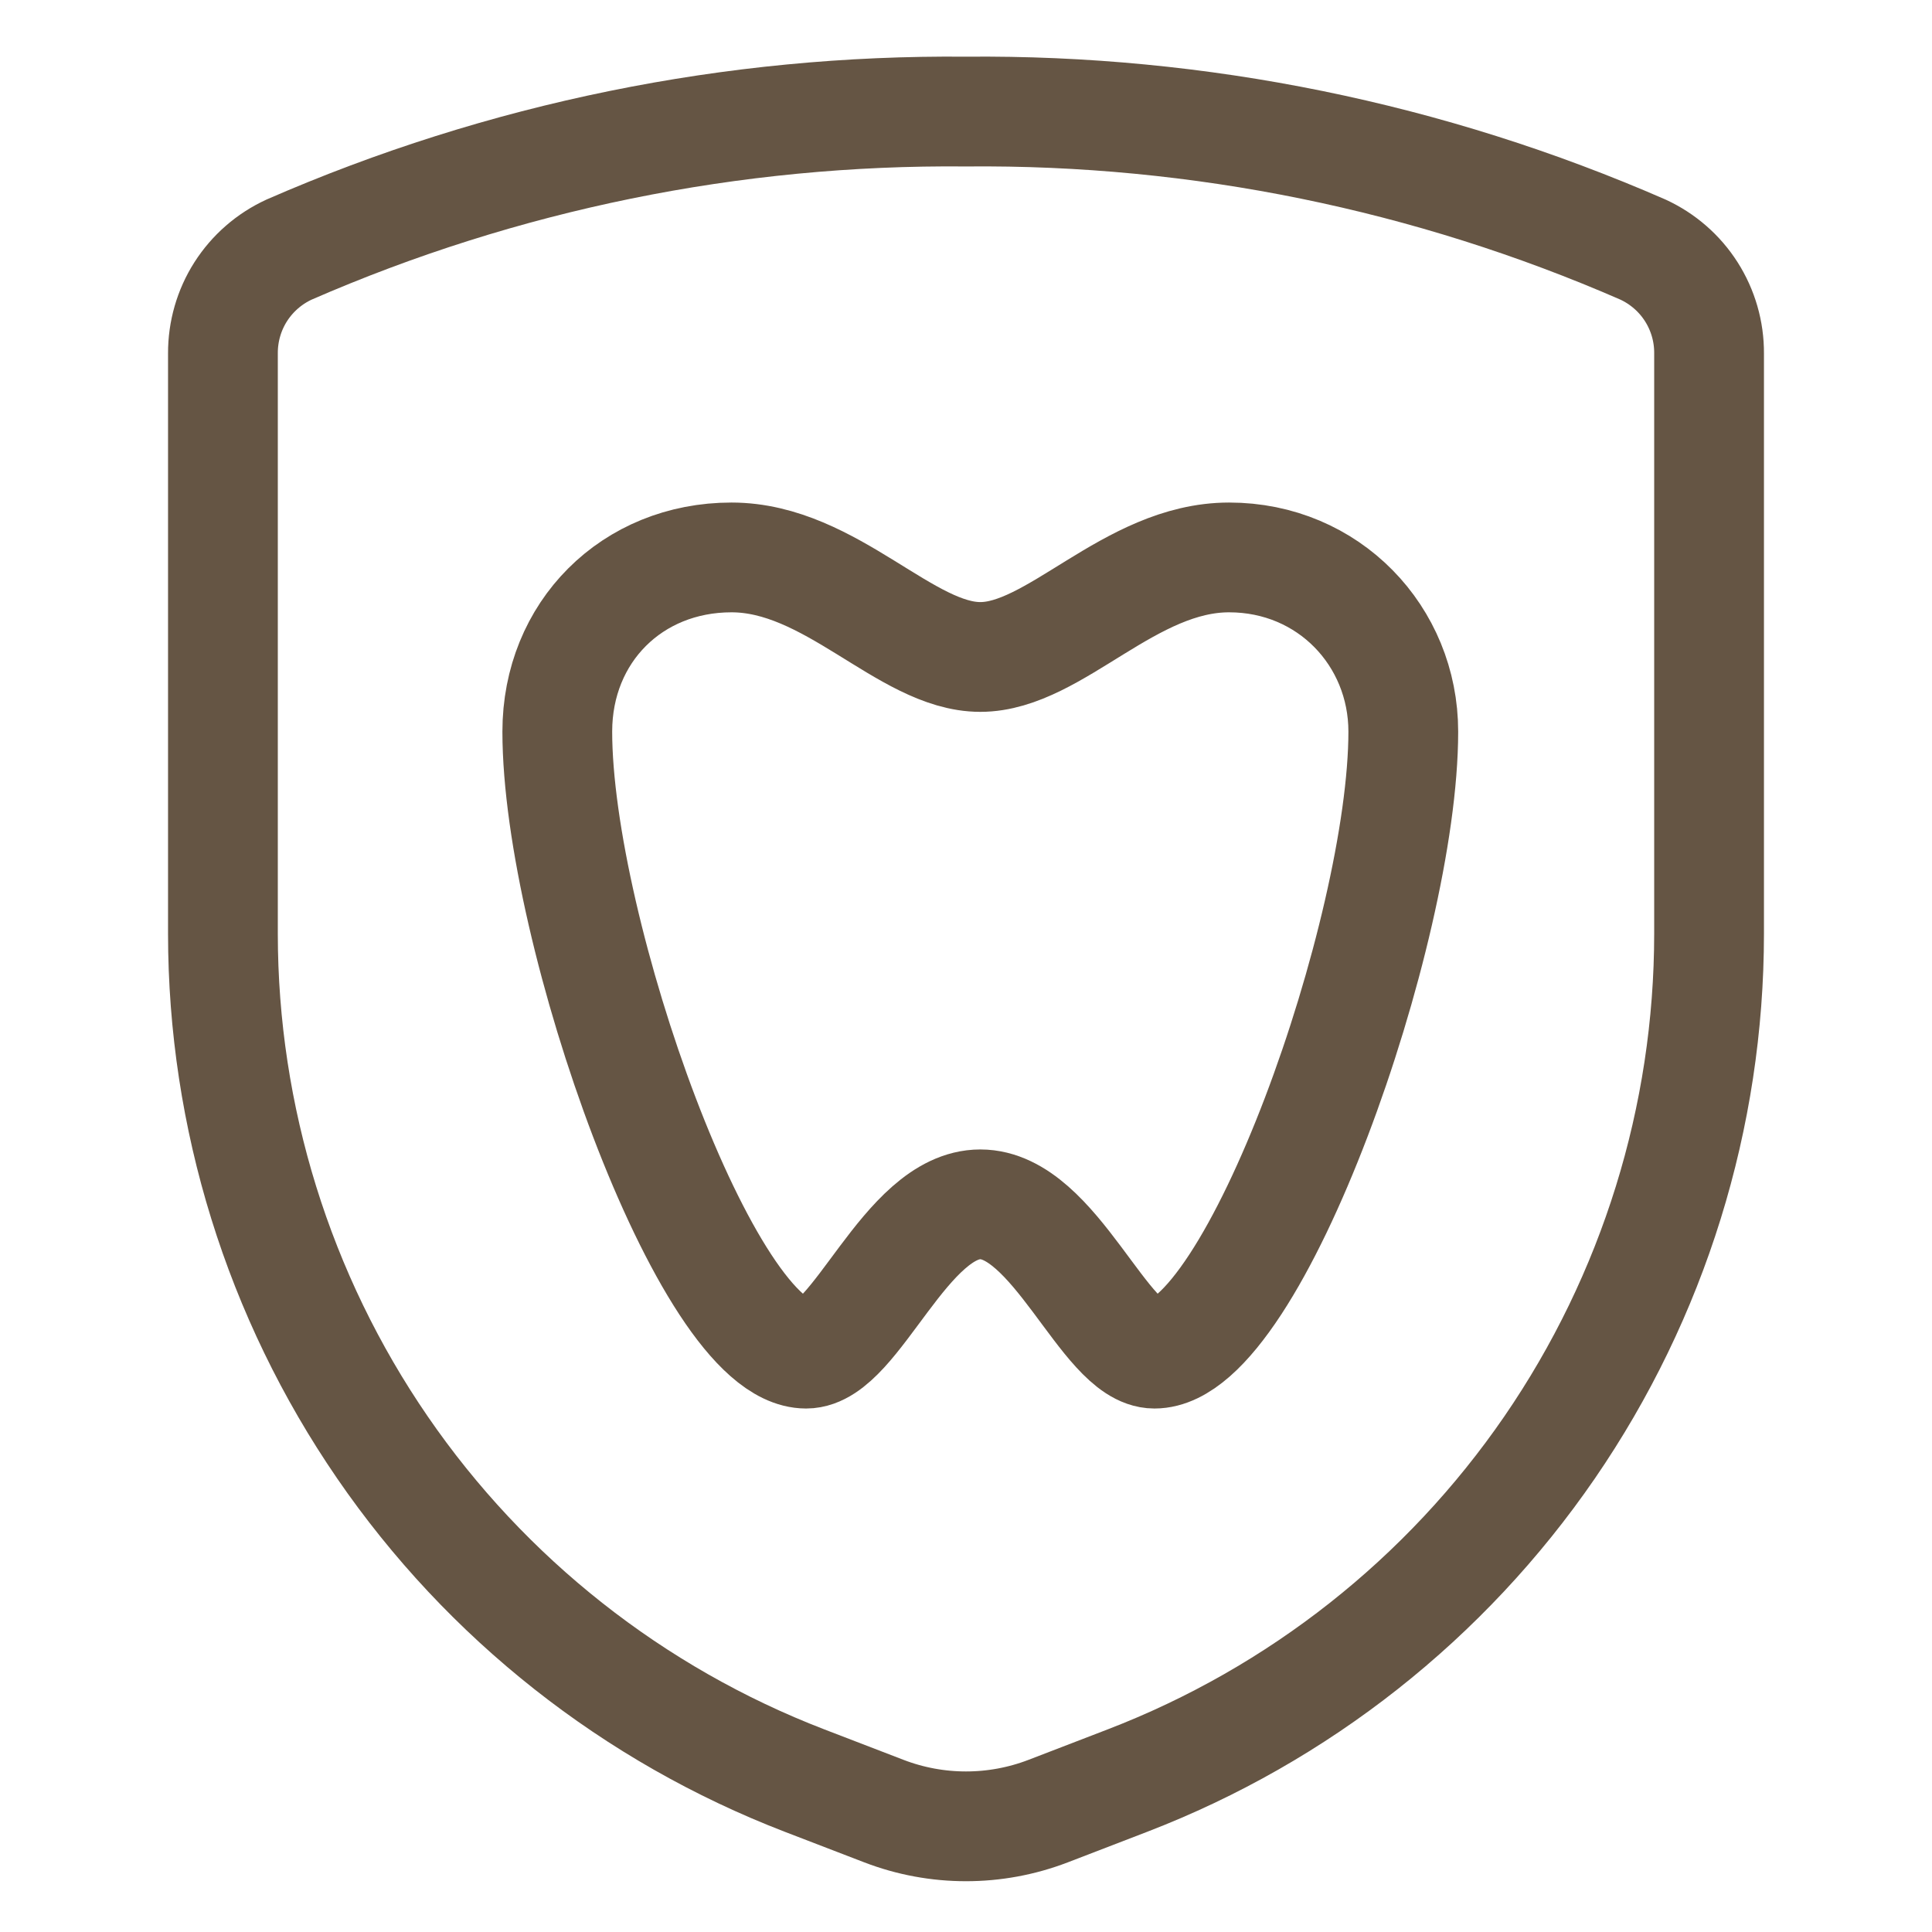
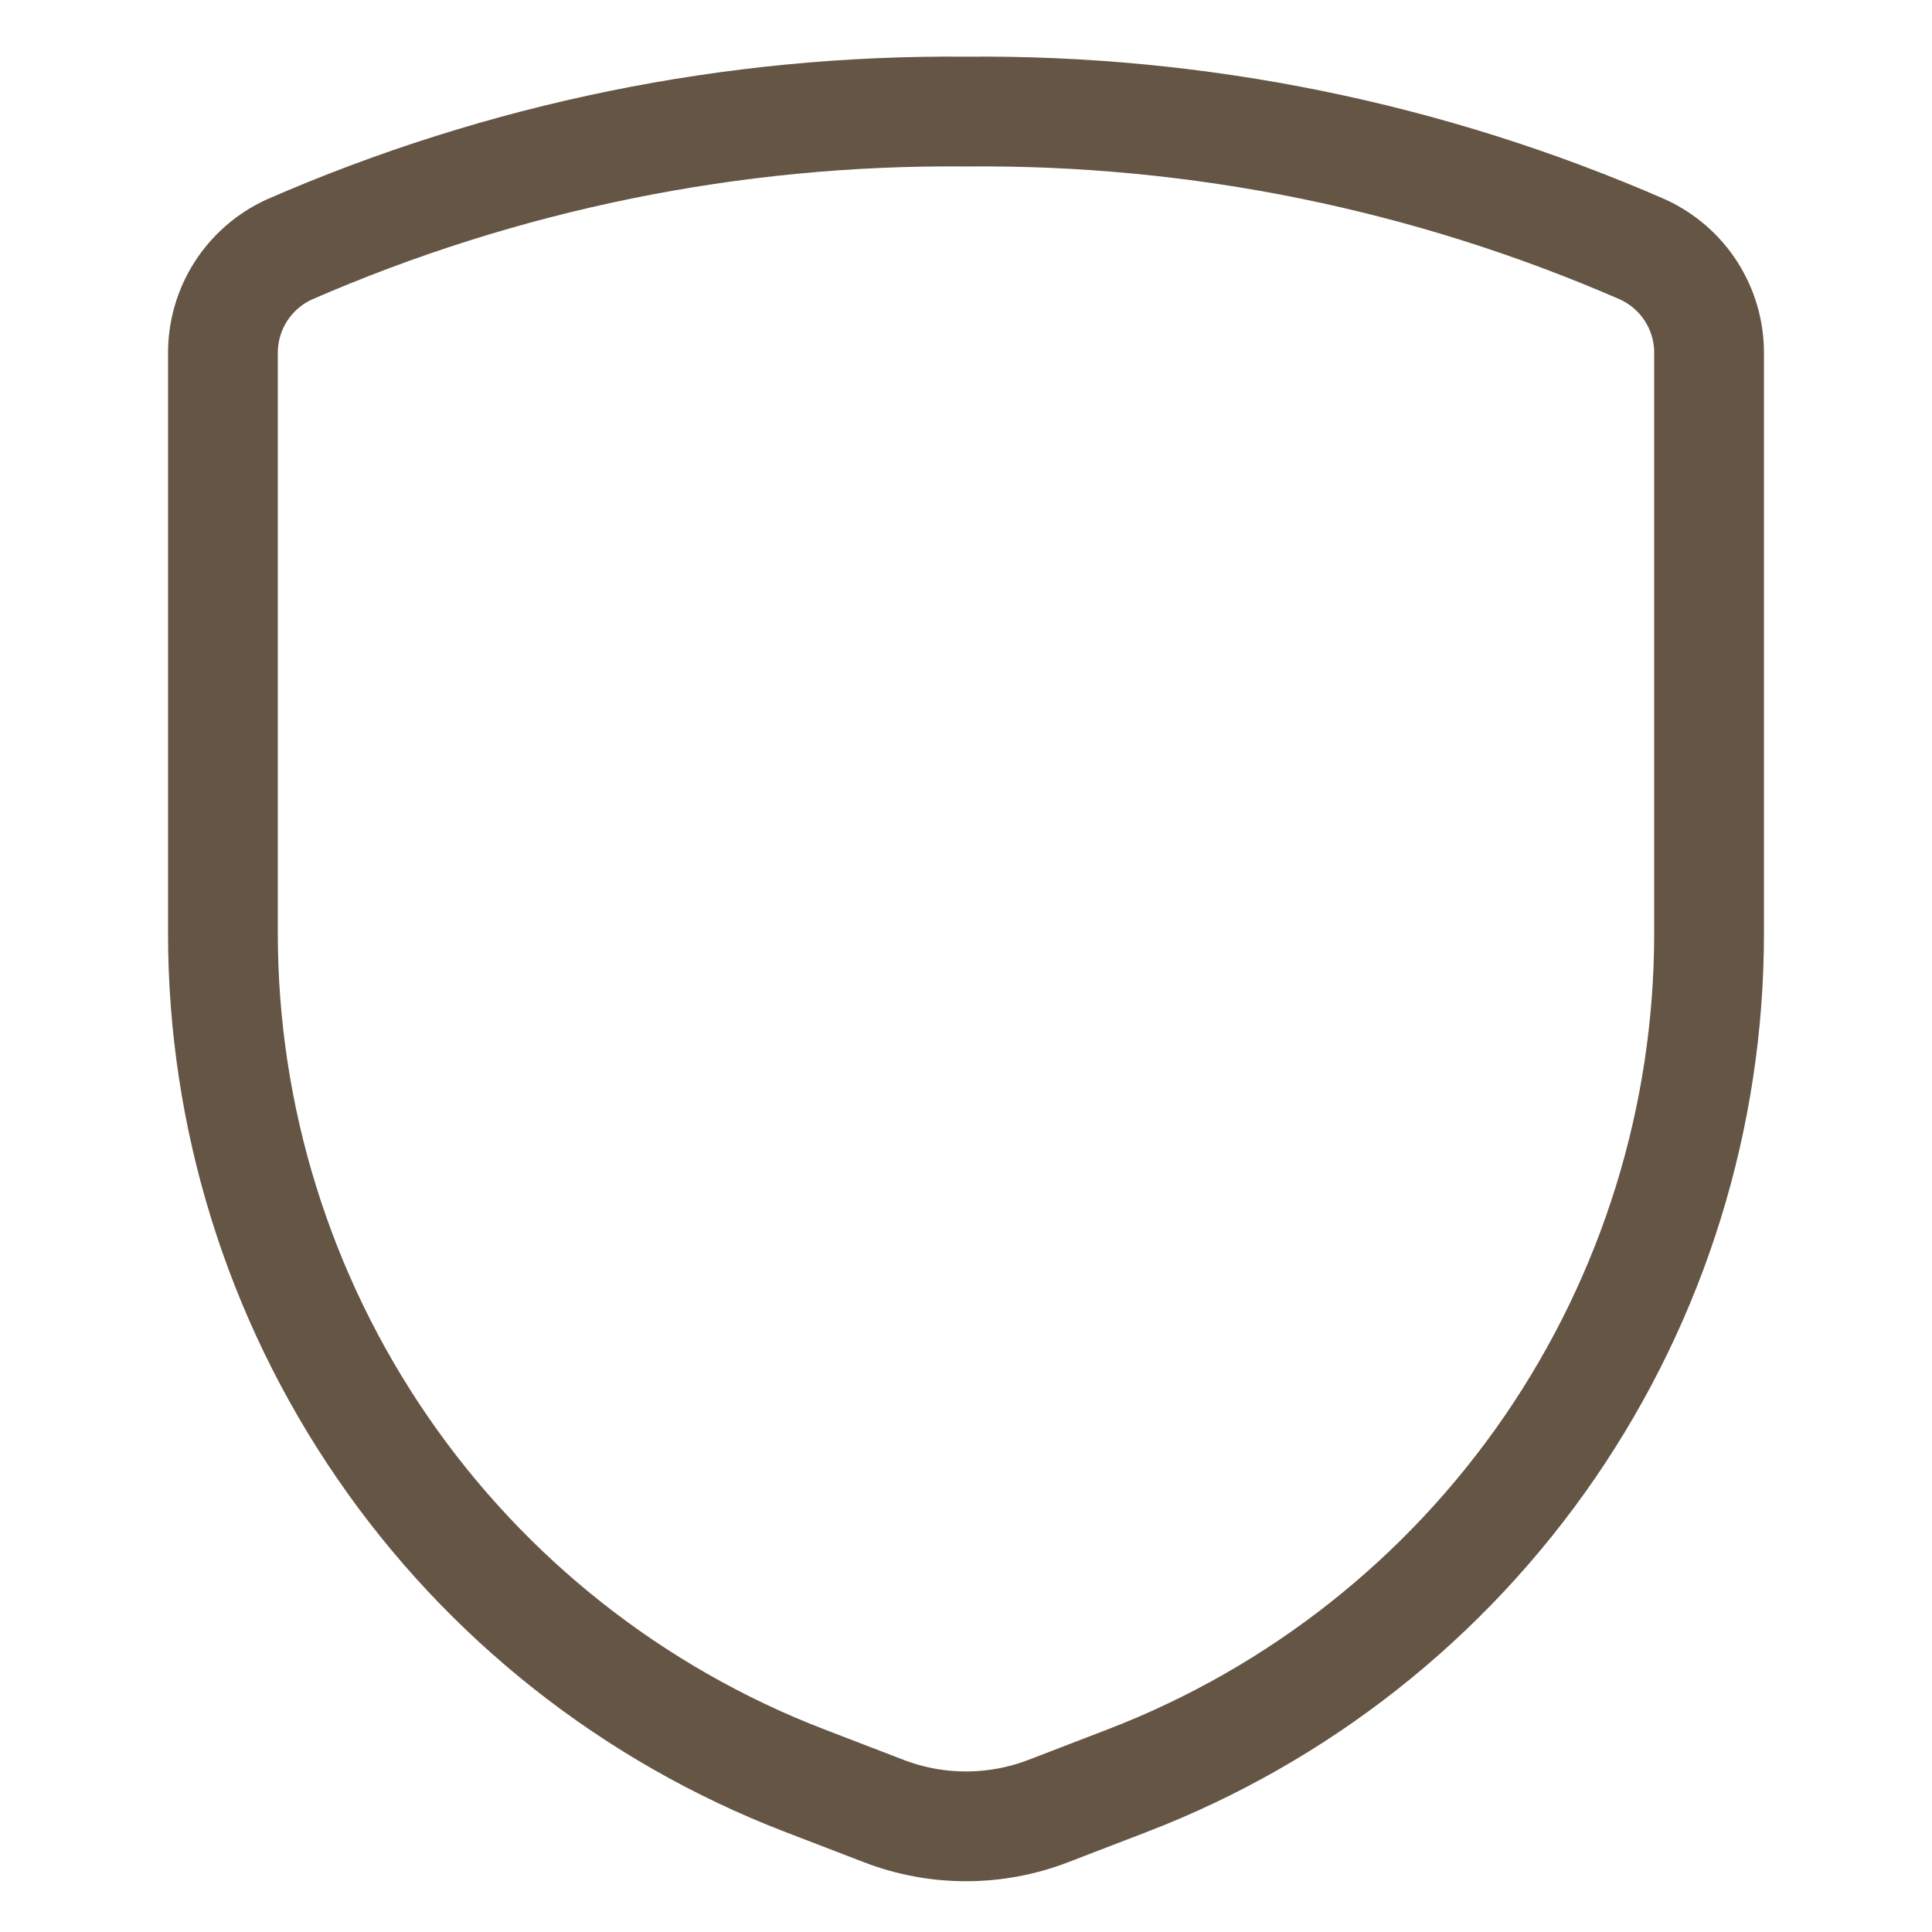
<svg xmlns="http://www.w3.org/2000/svg" width="44" height="44" viewBox="0 0 44 44" fill="none">
  <path d="M5.077 8.048V21.264C5.078 25.441 6.344 29.52 8.709 32.963C11.073 36.406 14.426 39.052 18.324 40.552L20.131 41.247C21.334 41.709 22.666 41.709 23.87 41.247L25.676 40.552C29.575 39.052 32.927 36.406 35.292 32.963C37.656 29.52 38.922 25.441 38.923 21.264V8.048C38.926 7.551 38.785 7.063 38.518 6.644C38.251 6.225 37.868 5.892 37.417 5.684C32.556 3.563 27.303 2.491 22 2.541C16.697 2.491 11.444 3.563 6.584 5.684C6.132 5.892 5.75 6.225 5.482 6.644C5.215 7.063 5.075 7.551 5.077 8.048Z" stroke="#655544" stroke-width="2.5" stroke-linecap="round" stroke-linejoin="round" />
-   <path d="M22.326 27.428C24.026 27.428 25.159 30.828 26.292 30.828C28.559 30.828 31.959 21.195 31.959 16.662C31.959 14.487 30.259 12.695 27.992 12.695C25.725 12.695 24.026 14.962 22.326 14.962C20.625 14.962 18.926 12.695 16.659 12.695C14.392 12.695 12.692 14.395 12.692 16.662C12.692 21.195 16.092 30.828 18.359 30.828C19.492 30.828 20.625 27.428 22.326 27.428Z" stroke="#655544" stroke-width="2.5" />
</svg>